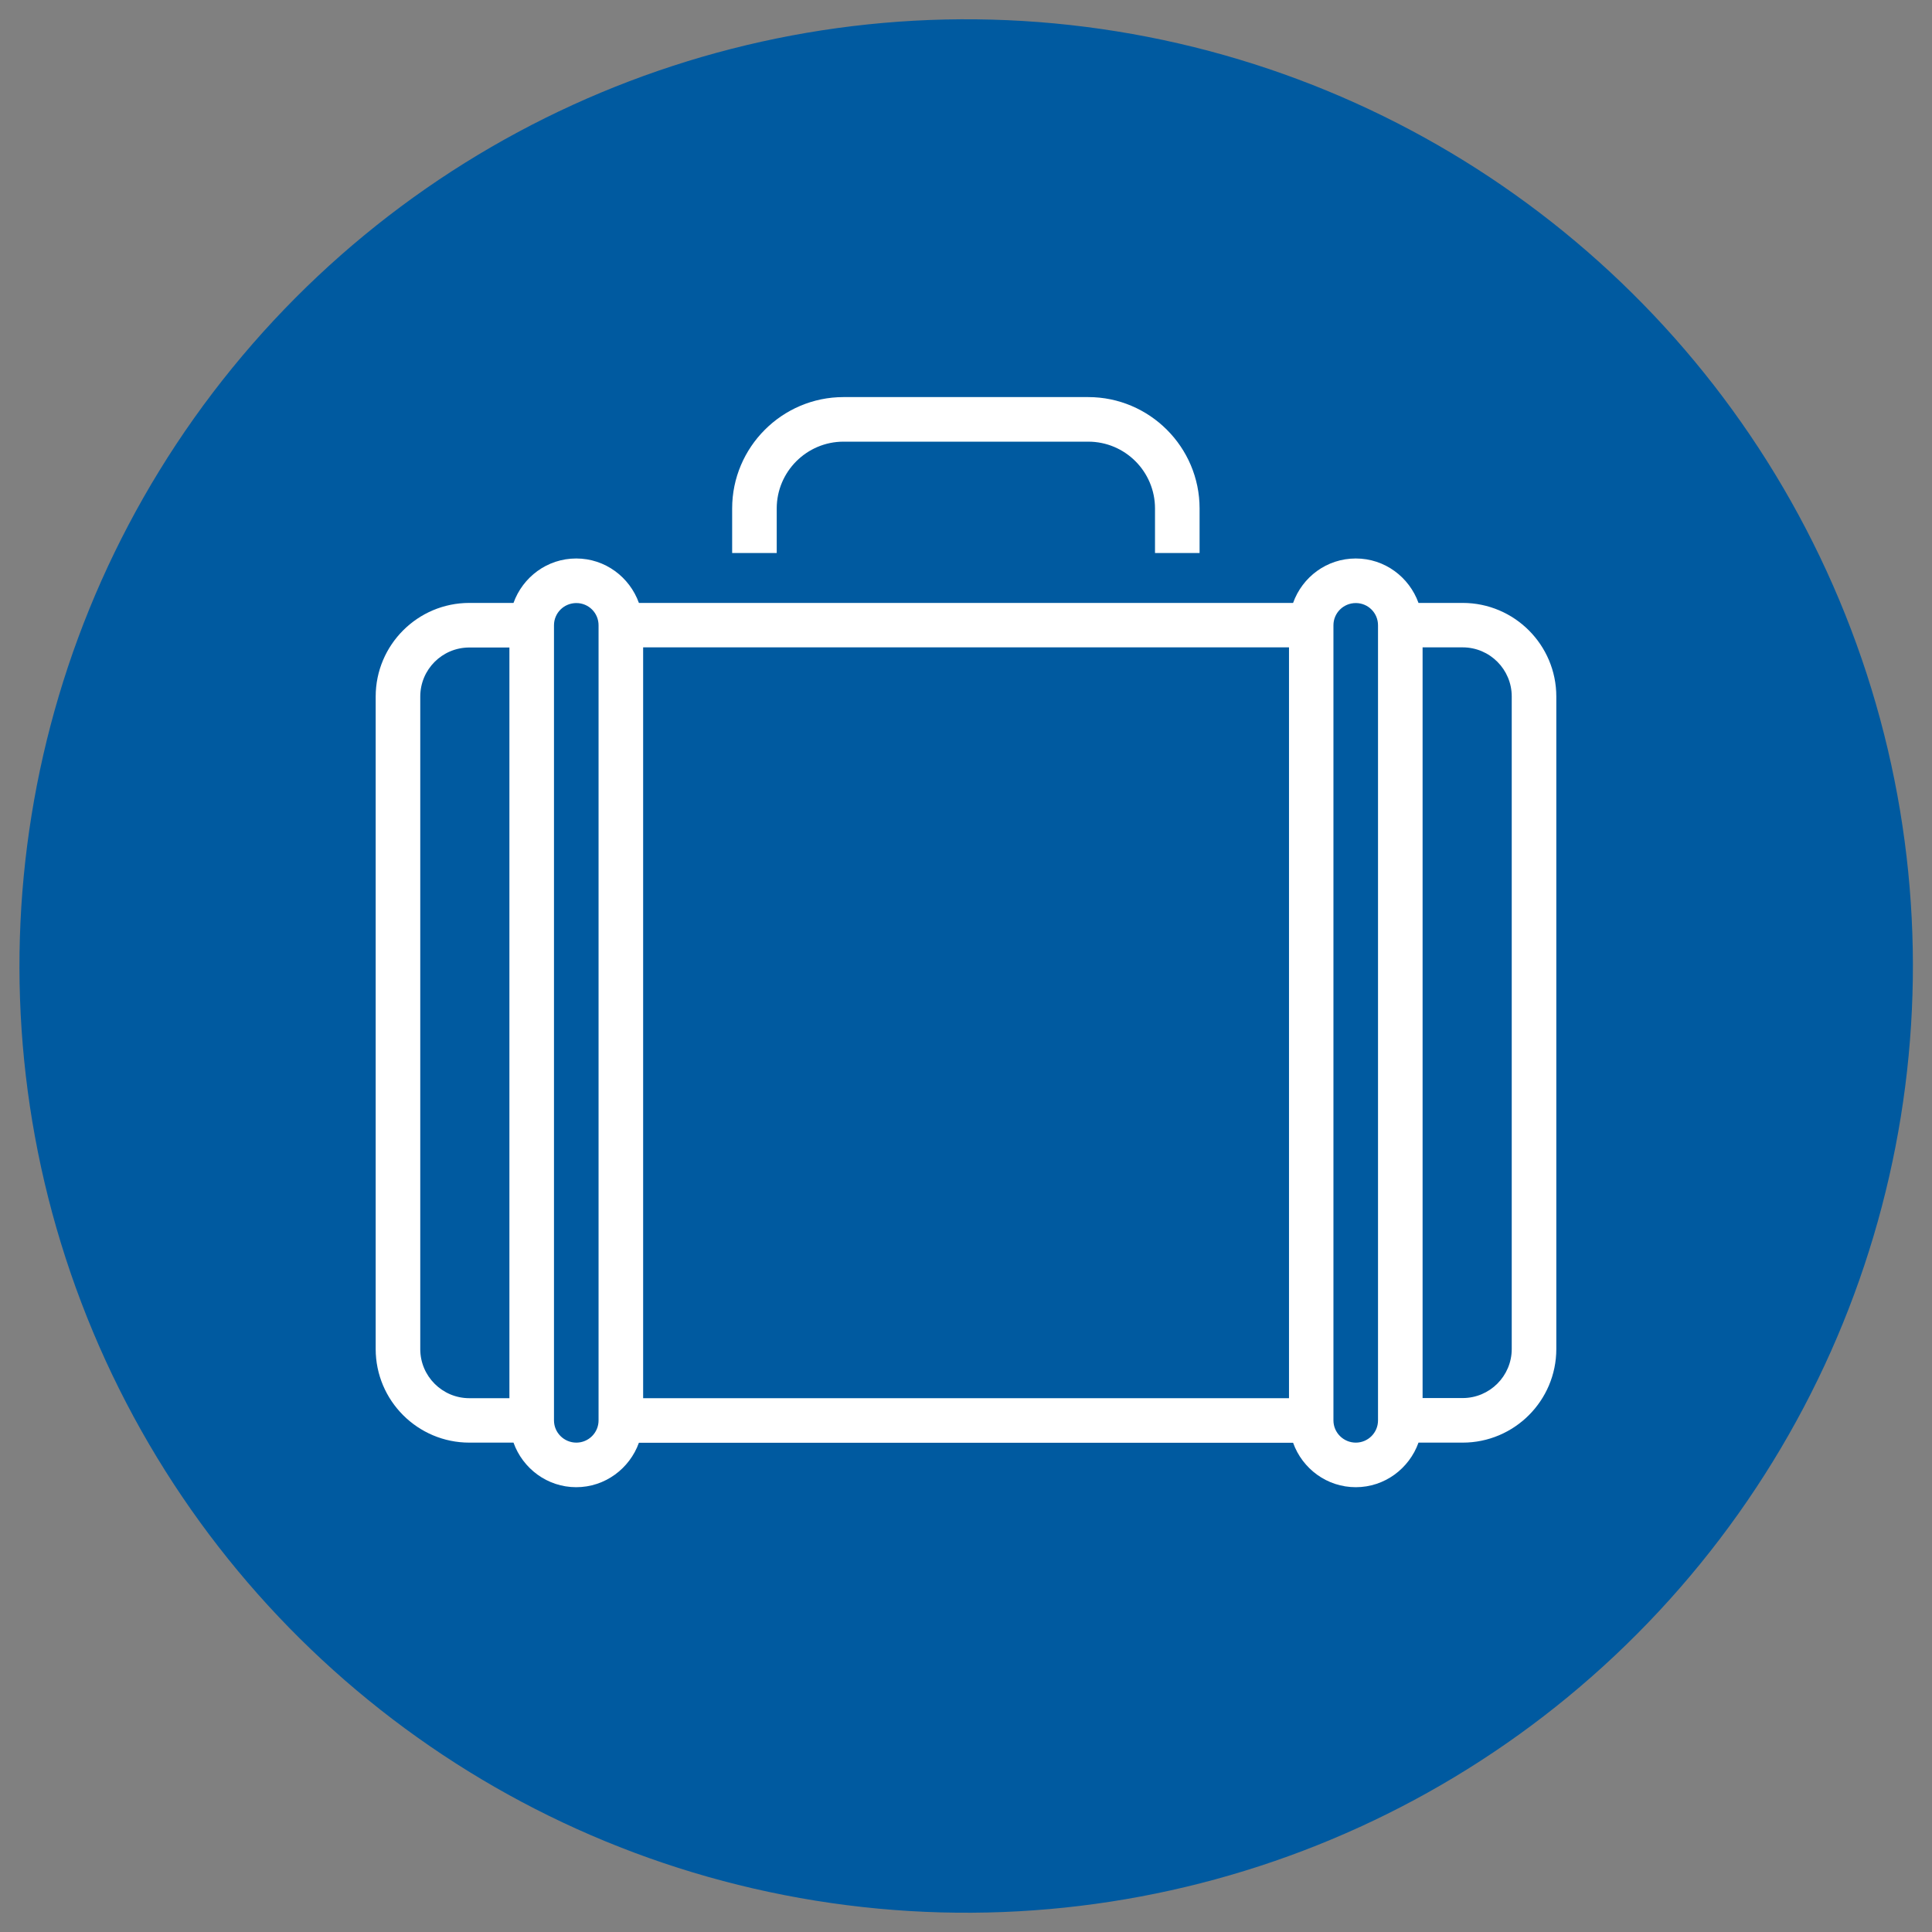
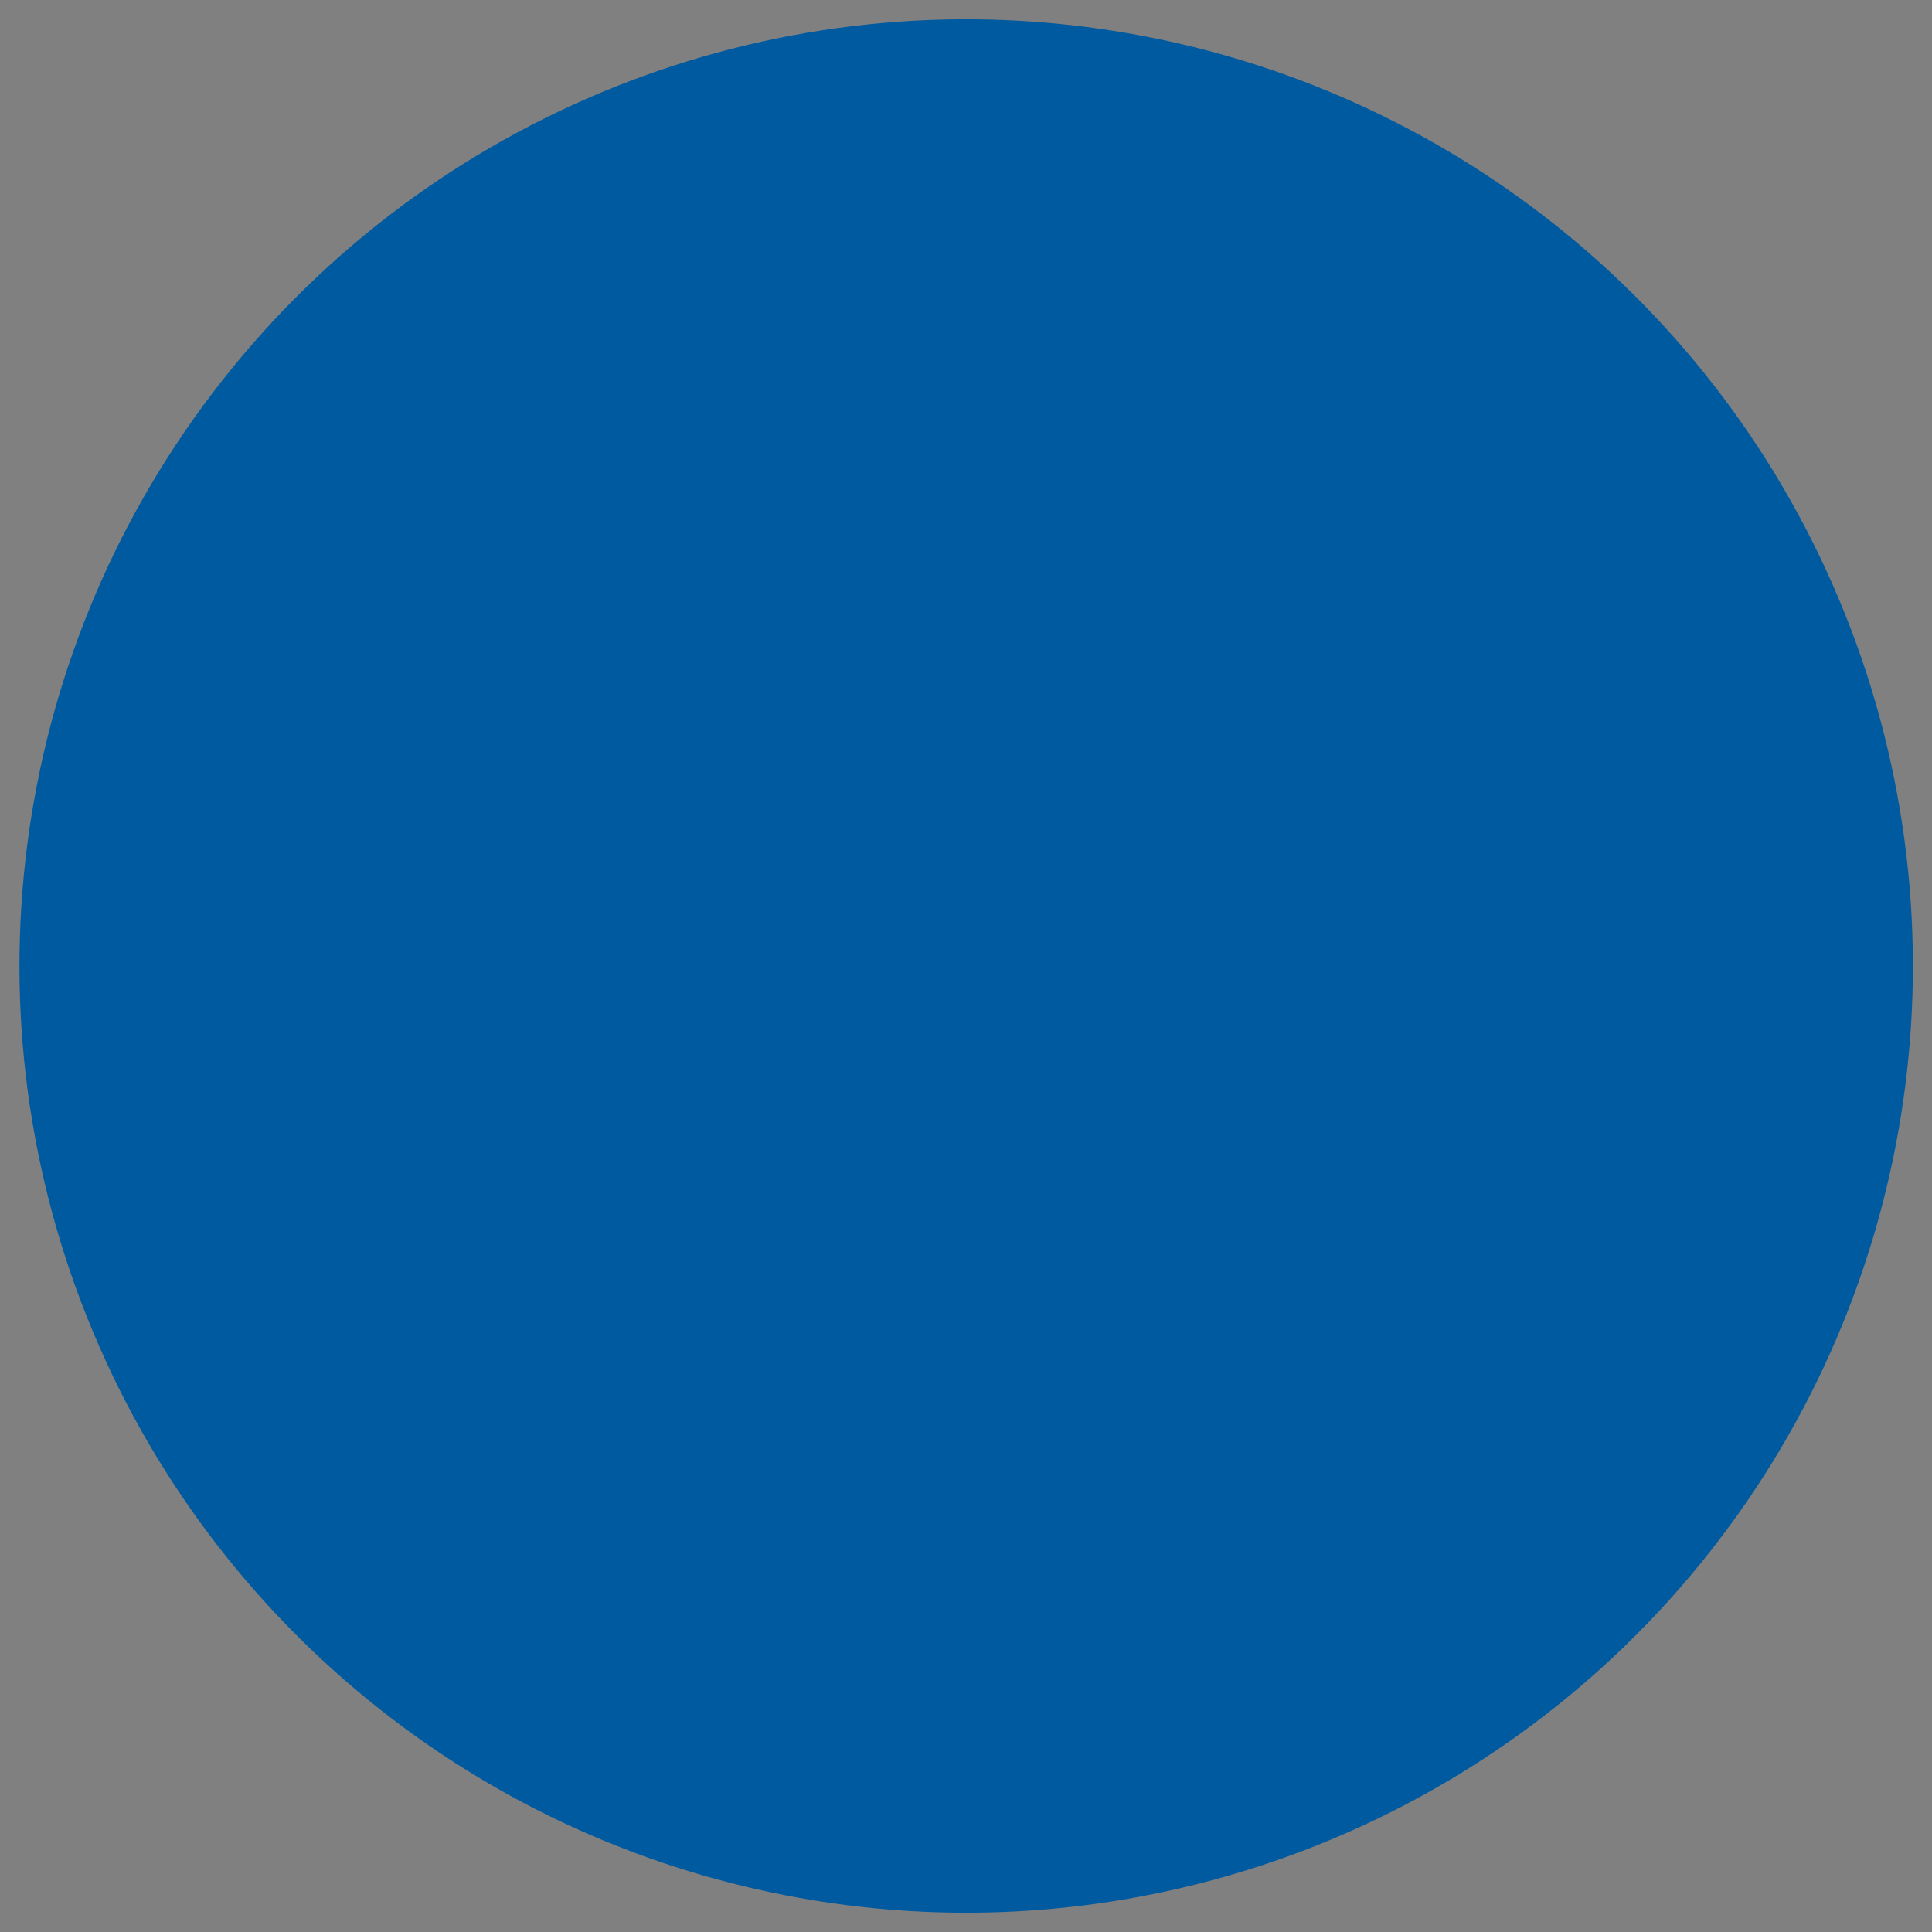
<svg xmlns="http://www.w3.org/2000/svg" id="Ebene_1" data-name="Ebene 1" version="1.1" viewBox="0 0 141.73 141.73">
  <rect x="0" y="0" width="141.73" height="141.73" fill="#808080" stroke="none" />
  <defs>
    <style>
      .cls-1 {
        fill: #005aa0;
      }

      .cls-1, .cls-2 {
        stroke-width: 0px;
      }

      .cls-2 {
        fill: #fff;
      }
    </style>
  </defs>
  <circle class="cls-1" cx="70.87" cy="70.87" r="69.45" transform="translate(-10.37 129.55) rotate(-80.84)" />
  <g>
-     <path class="cls-2" d="M107.3,44.23h-3.24c-.68-1.89-2.47-3.26-4.6-3.26s-3.92,1.36-4.6,3.26h-47.99c-.68-1.89-2.47-3.26-4.6-3.26s-3.92,1.37-4.6,3.26h-3.24c-3.79,0-6.87,3.08-6.87,6.87v47.86c0,3.79,3.08,6.87,6.87,6.87h3.24c.68,1.9,2.48,3.27,4.6,3.27s3.92-1.37,4.6-3.26h47.99c.68,1.9,2.48,3.26,4.6,3.26s3.92-1.37,4.6-3.27h3.24c3.79,0,6.87-3.08,6.87-6.87v-47.86c0-3.79-3.08-6.87-6.87-6.87ZM30.83,98.96v-47.86c0-1.99,1.61-3.6,3.6-3.6h2.94v55.07h-2.94c-1.99,0-3.6-1.62-3.6-3.6ZM94.56,47.49v55.08h-47.38v-55.08h47.38ZM43.91,104.2c0,.9-.73,1.63-1.63,1.63s-1.64-.73-1.64-1.63v-58.33c0-.9.73-1.63,1.64-1.63s1.63.73,1.63,1.63v58.33ZM101.09,104.2c0,.9-.73,1.63-1.63,1.63s-1.64-.73-1.64-1.63v-58.33c0-.9.73-1.63,1.64-1.63s1.63.73,1.63,1.63v58.33ZM110.9,98.96c0,1.99-1.62,3.6-3.6,3.6h-2.94v-55.07h2.94c1.99,0,3.6,1.62,3.6,3.6v47.86Z" />
-     <path class="cls-2" d="M56.98,37.3c0-2.7,2.2-4.9,4.9-4.9h17.95c2.71,0,4.9,2.2,4.9,4.9v3.27h3.27v-3.27c0-4.5-3.67-8.17-8.17-8.17h-17.95c-4.5,0-8.17,3.67-8.17,8.17v3.27h3.27v-3.27Z" />
-   </g>
+     </g>
</svg>